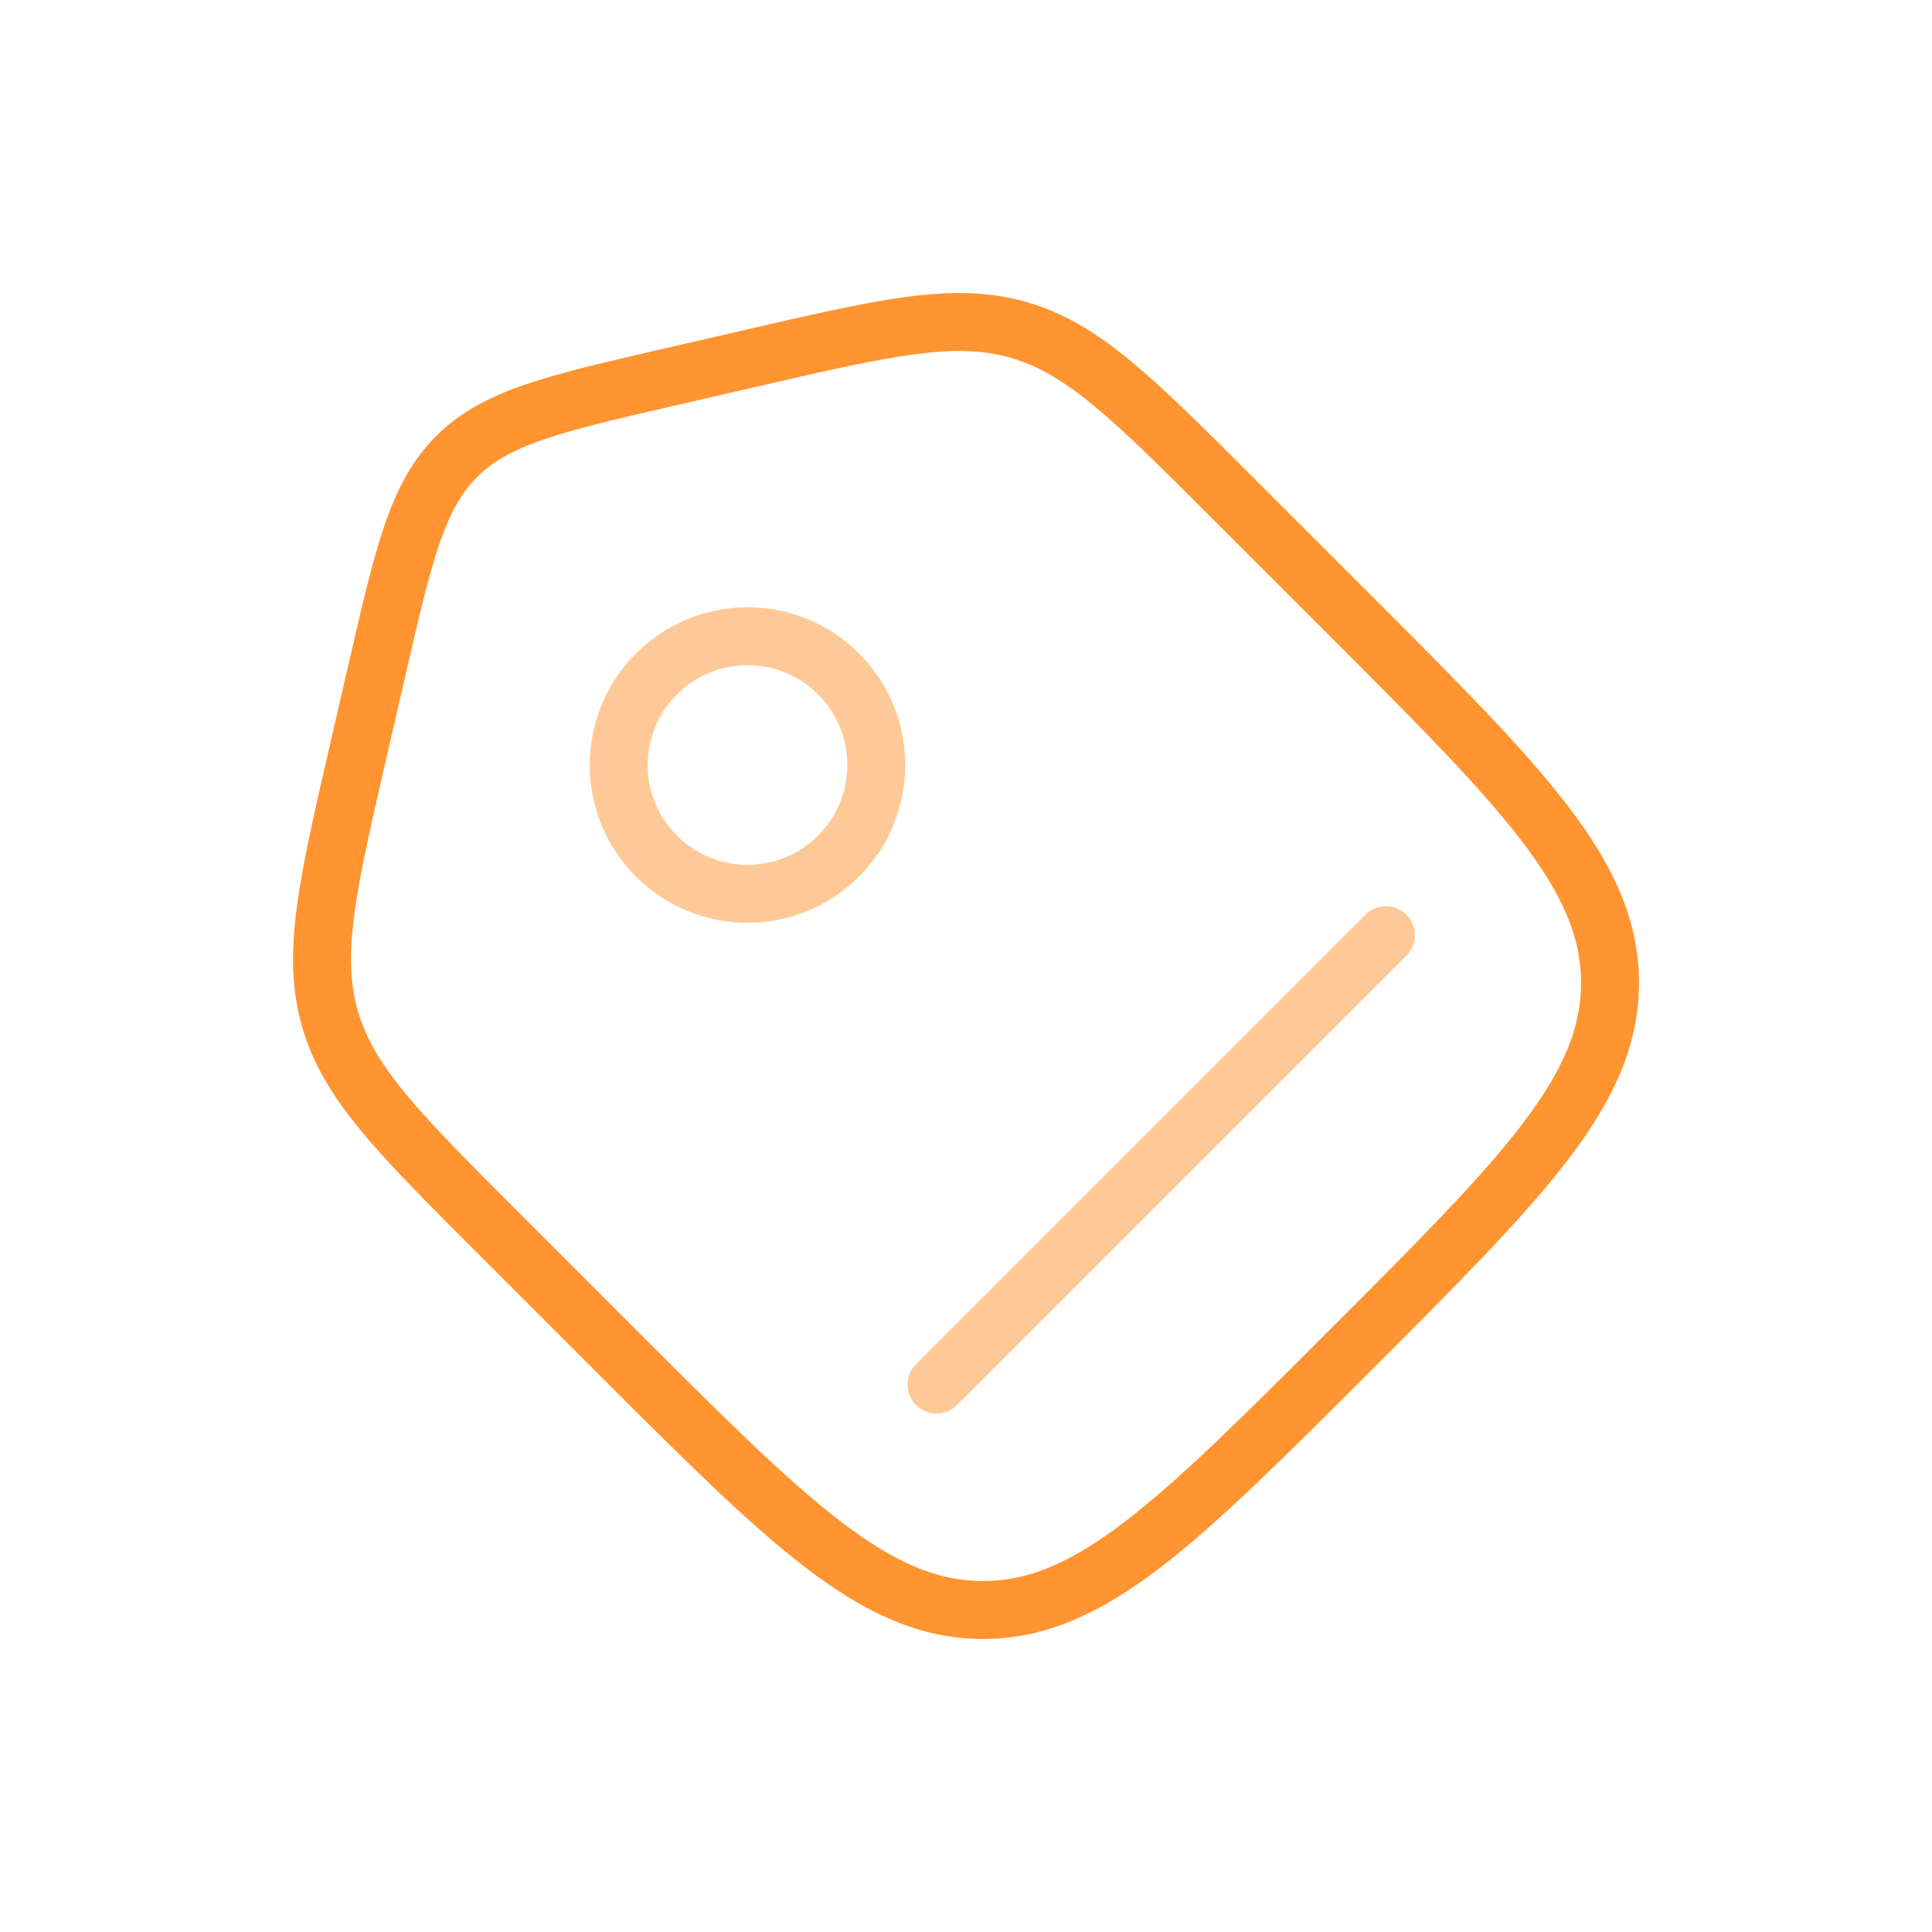
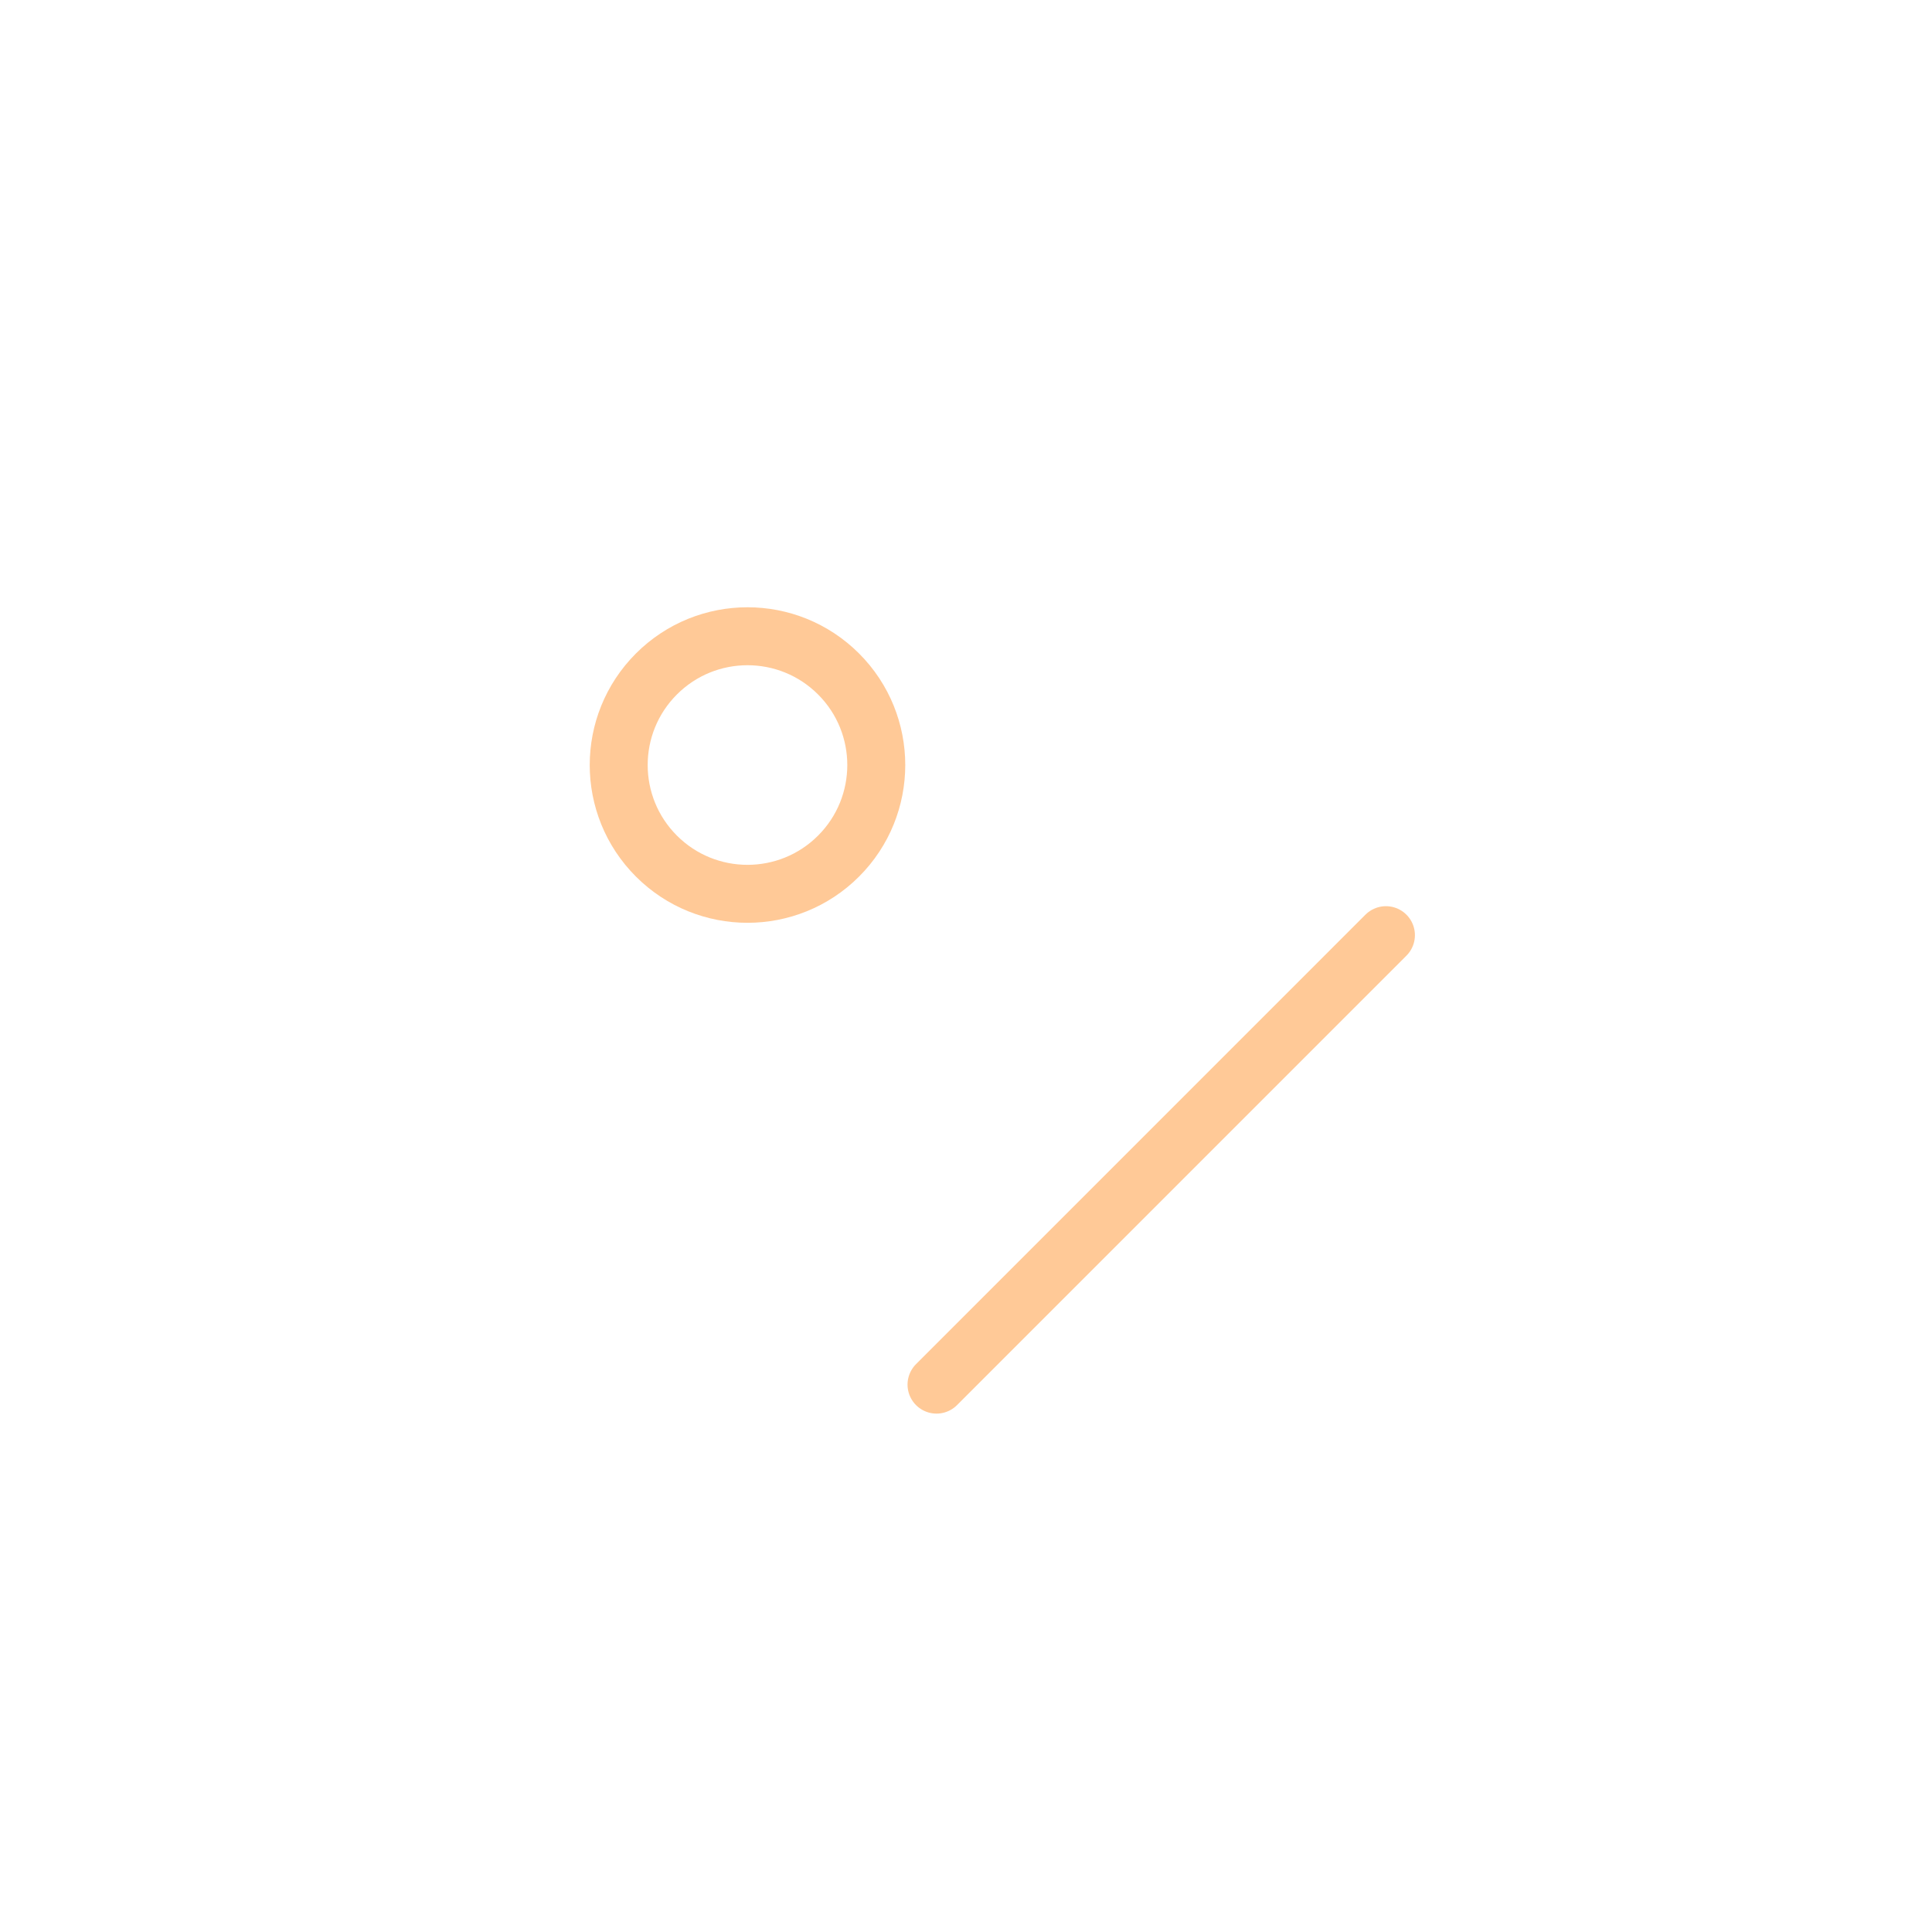
<svg xmlns="http://www.w3.org/2000/svg" width="50" height="50" viewBox="0 0 50 50" fill="none">
-   <path d="M12.882 31.895C10.306 29.32 9.018 28.032 8.538 26.361C8.059 24.69 8.469 22.915 9.288 19.365L9.76 17.318C10.449 14.332 10.794 12.839 11.816 11.816C12.839 10.794 14.332 10.449 17.318 9.76L19.365 9.288C22.915 8.469 24.69 8.059 26.361 8.538C28.032 9.018 29.32 10.306 31.895 12.882L34.945 15.931C39.426 20.413 41.667 22.653 41.667 25.438C41.667 28.222 39.426 30.463 34.945 34.945C30.463 39.426 28.222 41.667 25.438 41.667C22.653 41.667 20.413 39.426 15.931 34.945L12.882 31.895Z" stroke="#FF9431" stroke-width="1.5" />
  <circle opacity="0.5" cx="19.345" cy="19.799" r="3.333" transform="rotate(-45 19.345 19.799)" stroke="#FF9431" stroke-width="1.5" />
  <path opacity="0.5" d="M24.237 35.834L35.868 24.202" stroke="#FF9431" stroke-width="1.5" stroke-linecap="round" />
</svg>